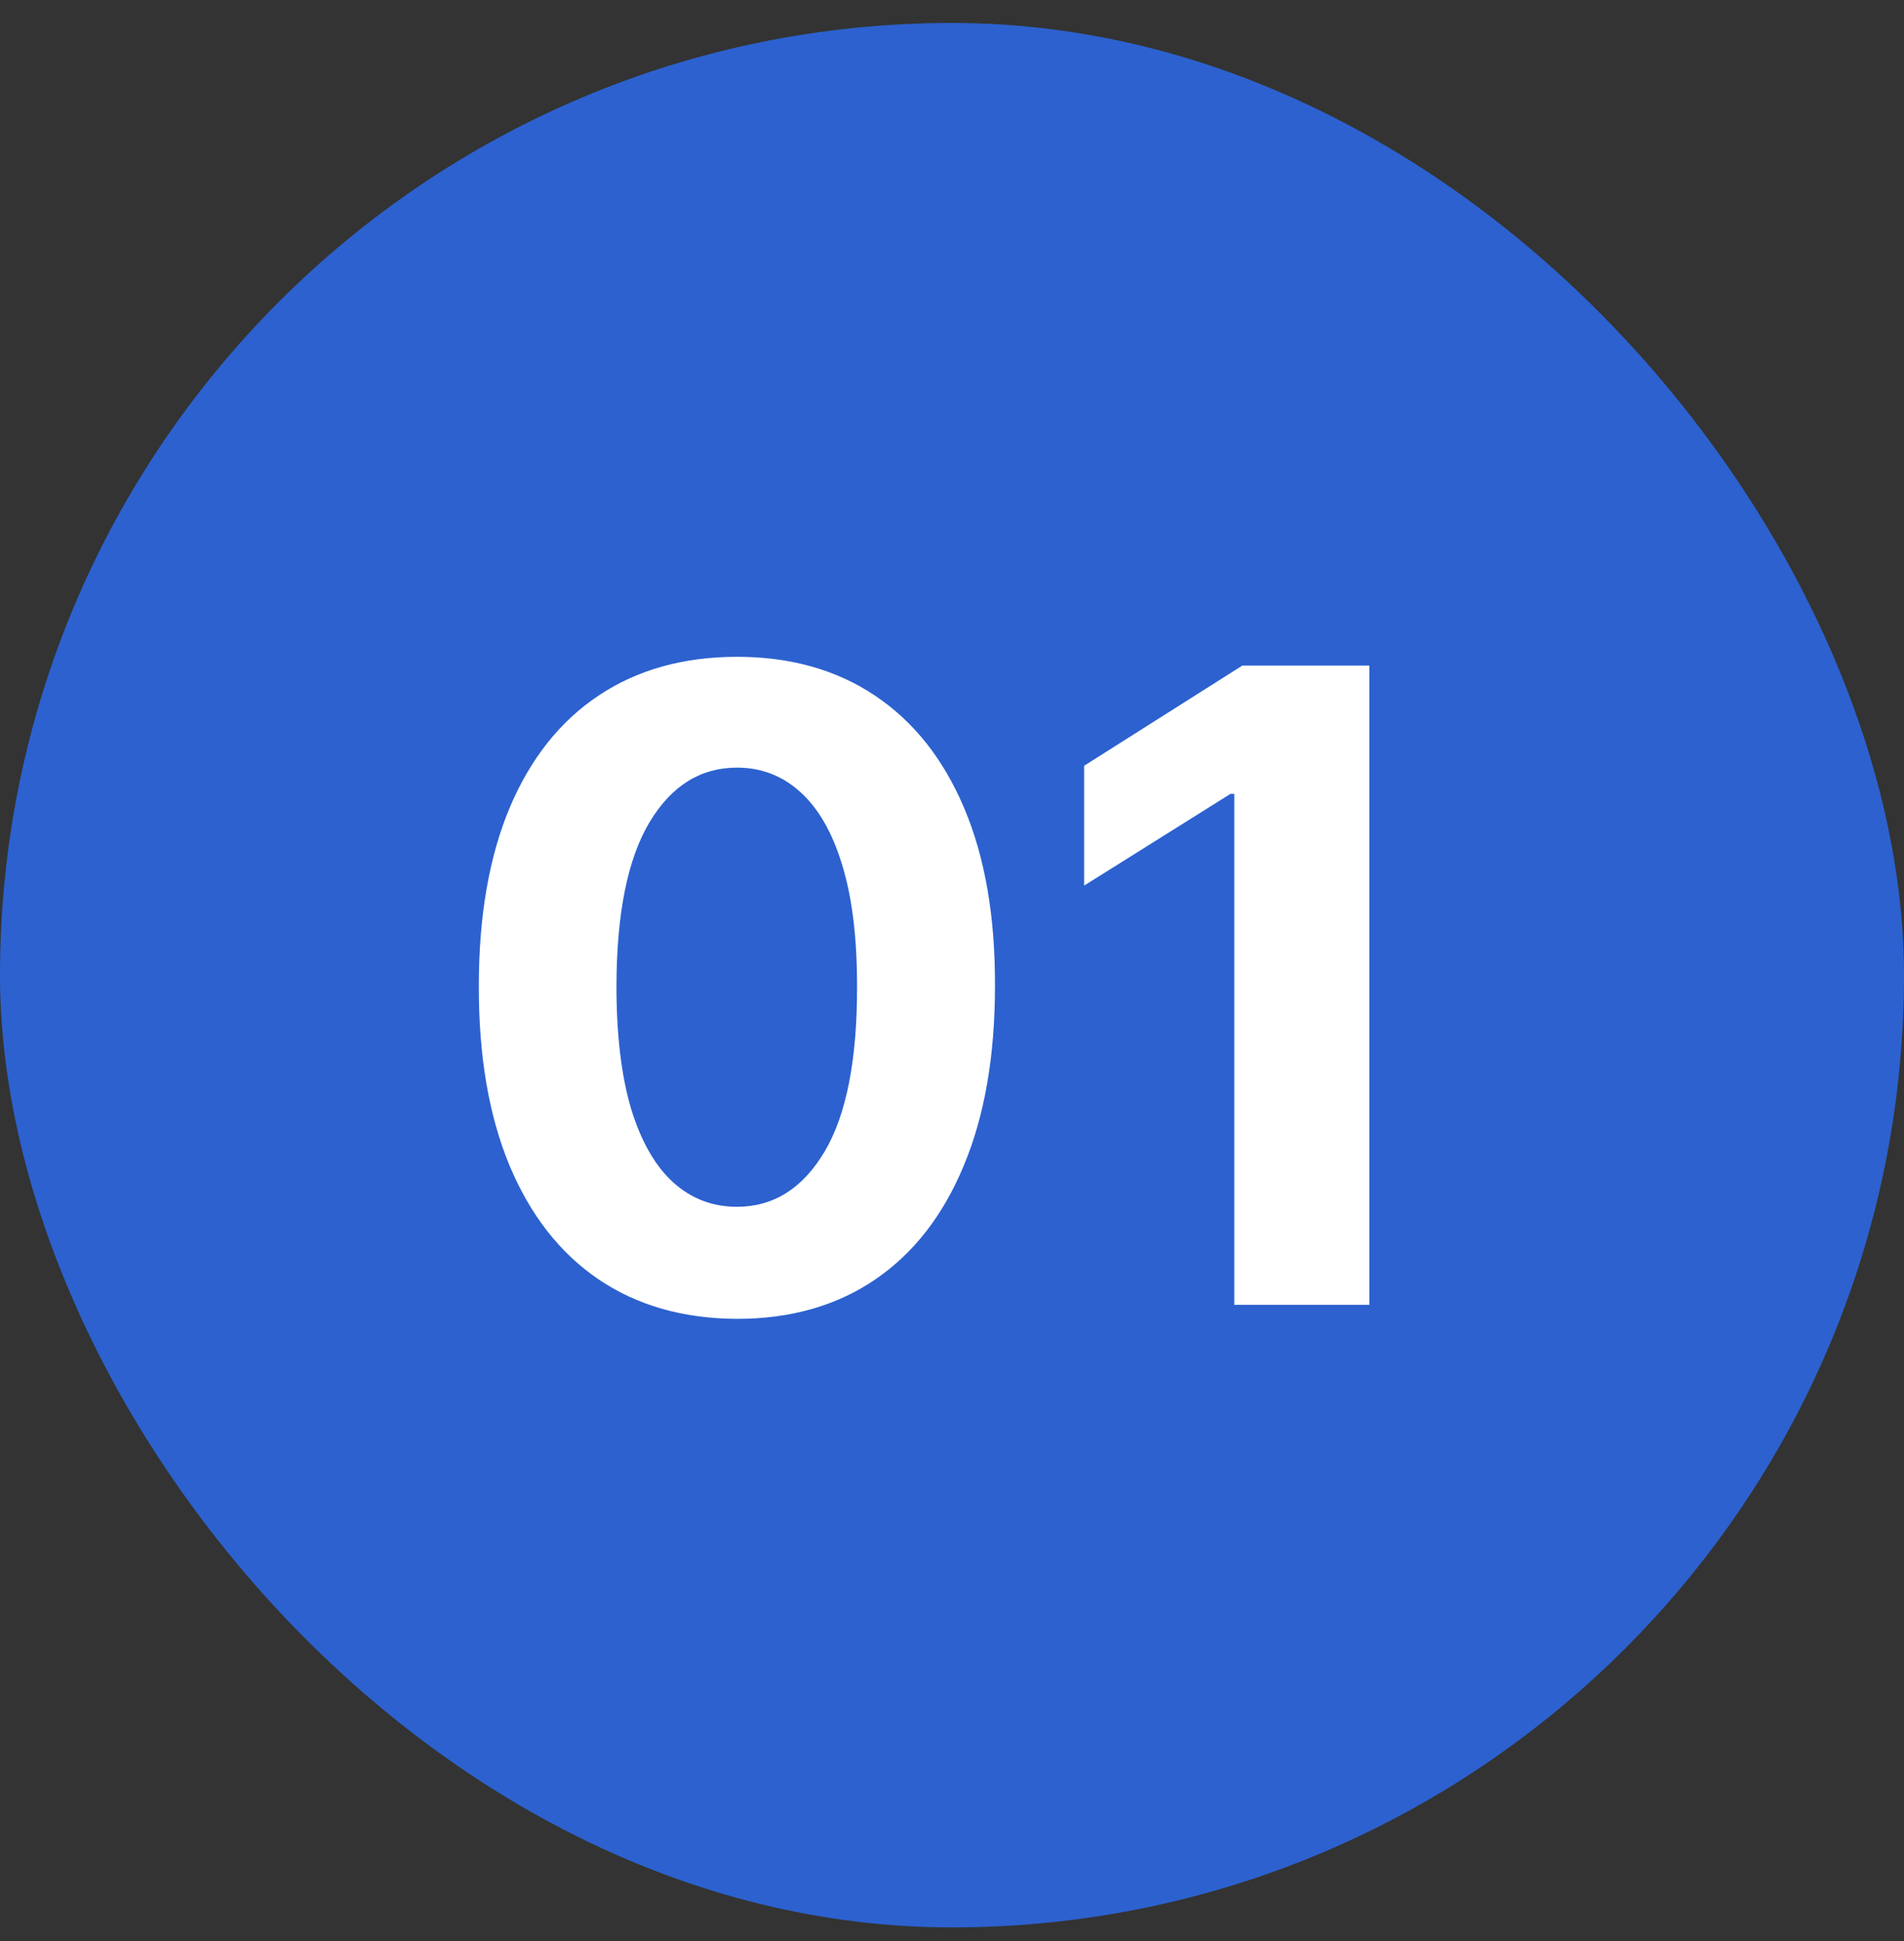
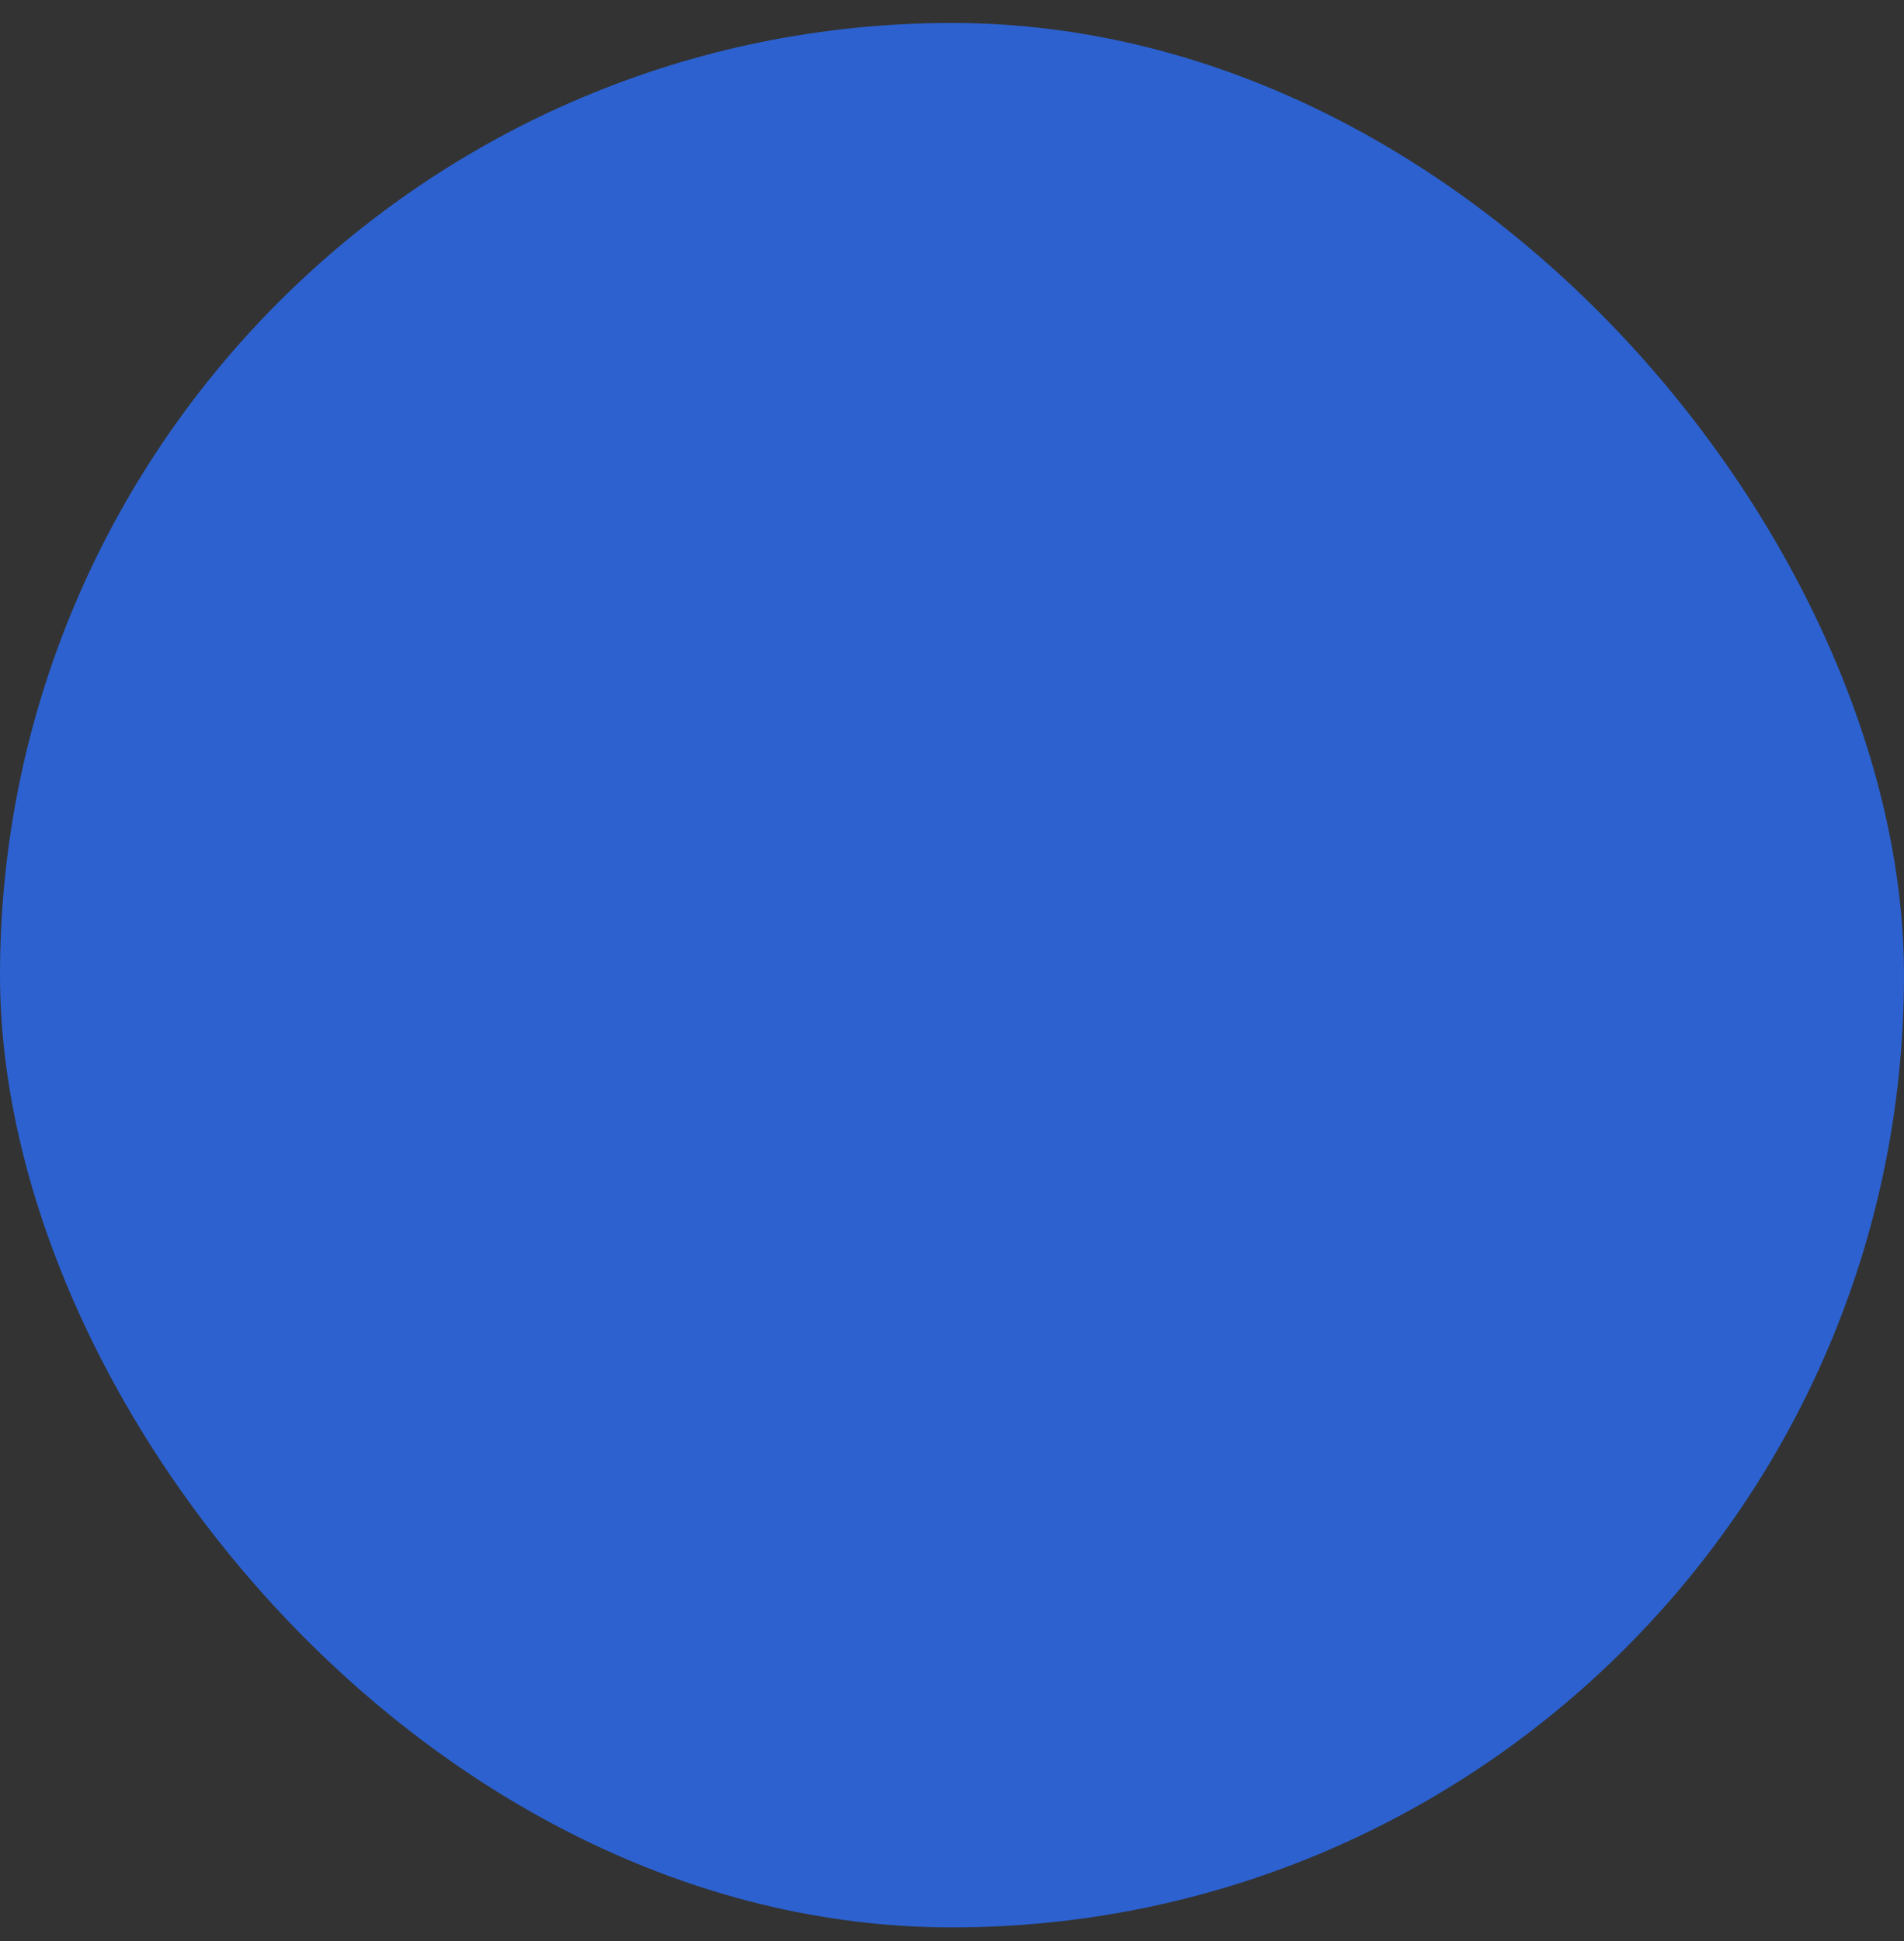
<svg xmlns="http://www.w3.org/2000/svg" width="52" height="53" viewBox="0 0 52 53" fill="none">
  <rect x="0" y="0" width="52" height="53" fill="#333333" stroke="none" />
  <rect y="0.627" width="52" height="52" rx="26" fill="#2C61CF" />
-   <path d="M20.126 36.011C18.66 36.005 17.398 35.645 16.342 34.929C15.29 34.213 14.481 33.176 13.913 31.818C13.35 30.46 13.072 28.826 13.077 26.917C13.077 25.014 13.359 23.392 13.921 22.051C14.489 20.71 15.299 19.69 16.35 18.991C17.407 18.287 18.666 17.934 20.126 17.934C21.586 17.934 22.842 18.287 23.893 18.991C24.95 19.696 25.762 20.718 26.33 22.059C26.898 23.395 27.18 25.014 27.174 26.917C27.174 28.832 26.89 30.468 26.322 31.826C25.759 33.184 24.952 34.221 23.901 34.937C22.85 35.653 21.592 36.011 20.126 36.011ZM20.126 32.951C21.126 32.951 21.924 32.449 22.521 31.443C23.117 30.437 23.413 28.929 23.407 26.917C23.407 25.593 23.271 24.491 22.998 23.61C22.731 22.73 22.35 22.068 21.856 21.625C21.367 21.181 20.791 20.96 20.126 20.96C19.131 20.96 18.336 21.457 17.739 22.451C17.143 23.446 16.842 24.934 16.836 26.917C16.836 28.258 16.97 29.377 17.236 30.275C17.509 31.167 17.893 31.838 18.387 32.286C18.881 32.73 19.461 32.951 20.126 32.951ZM37.399 18.173V35.627H33.709V21.676H33.606L29.609 24.181V20.909L33.93 18.173H37.399Z" fill="white" />
</svg>